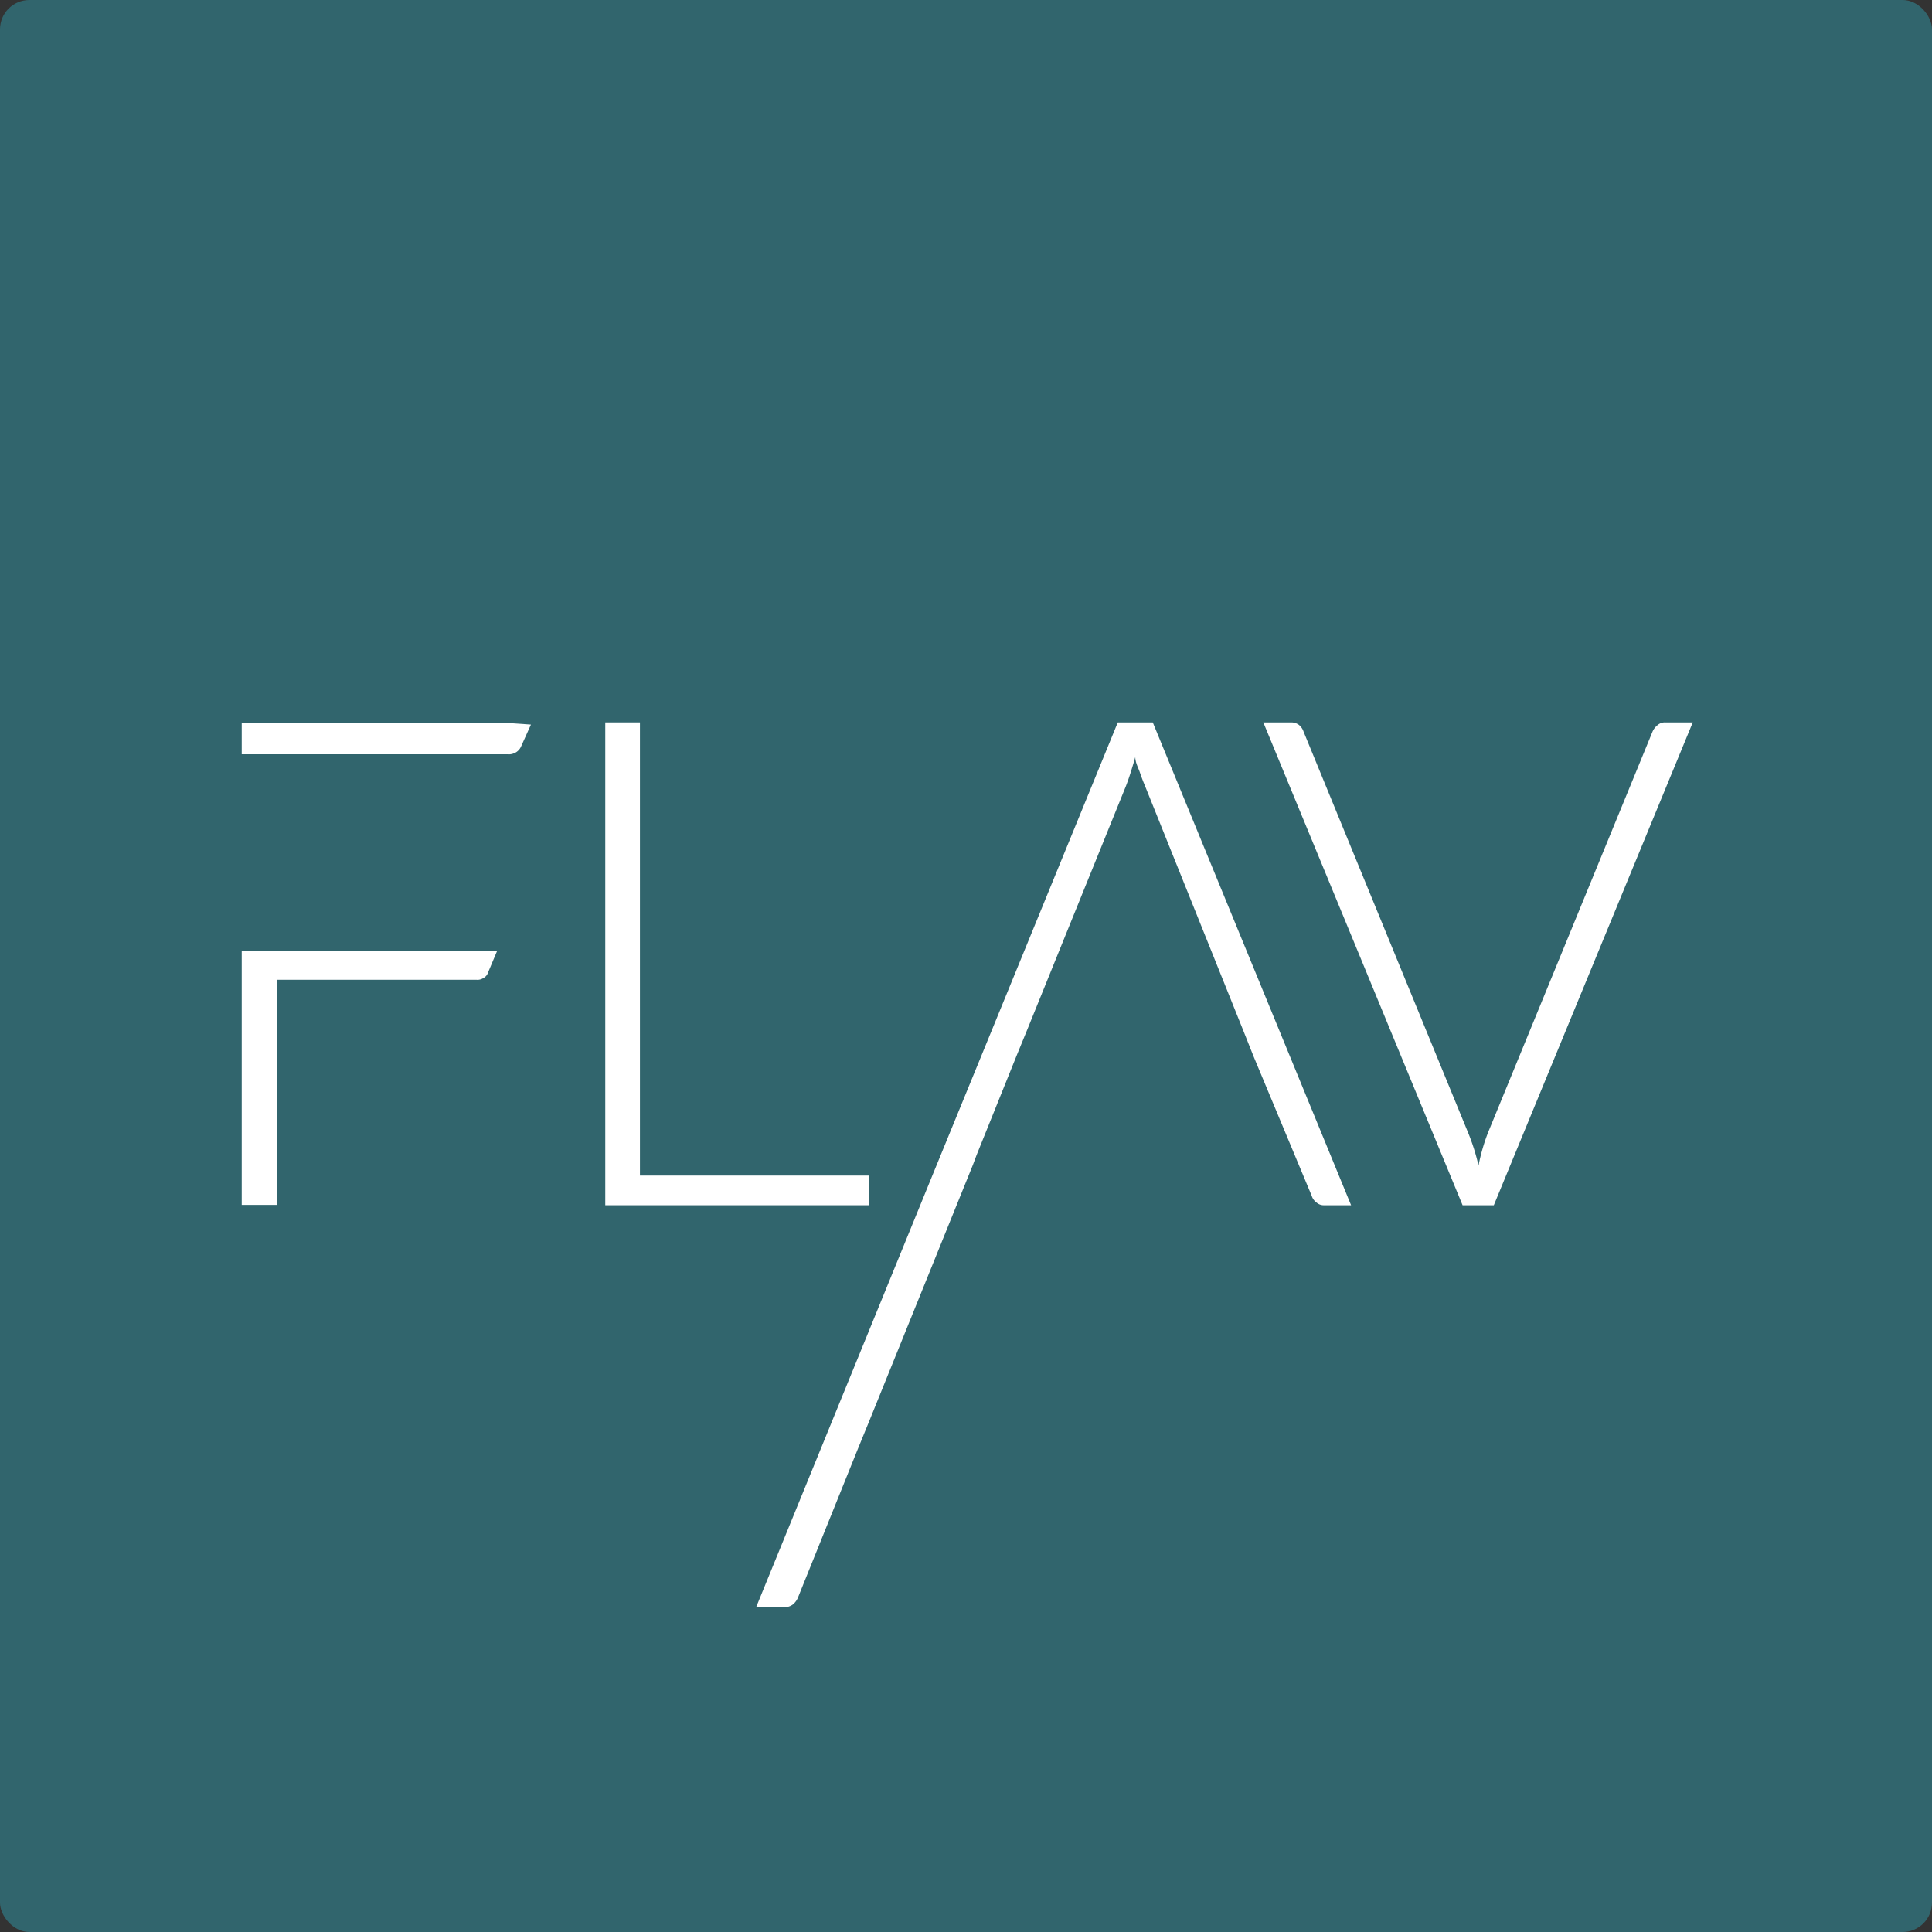
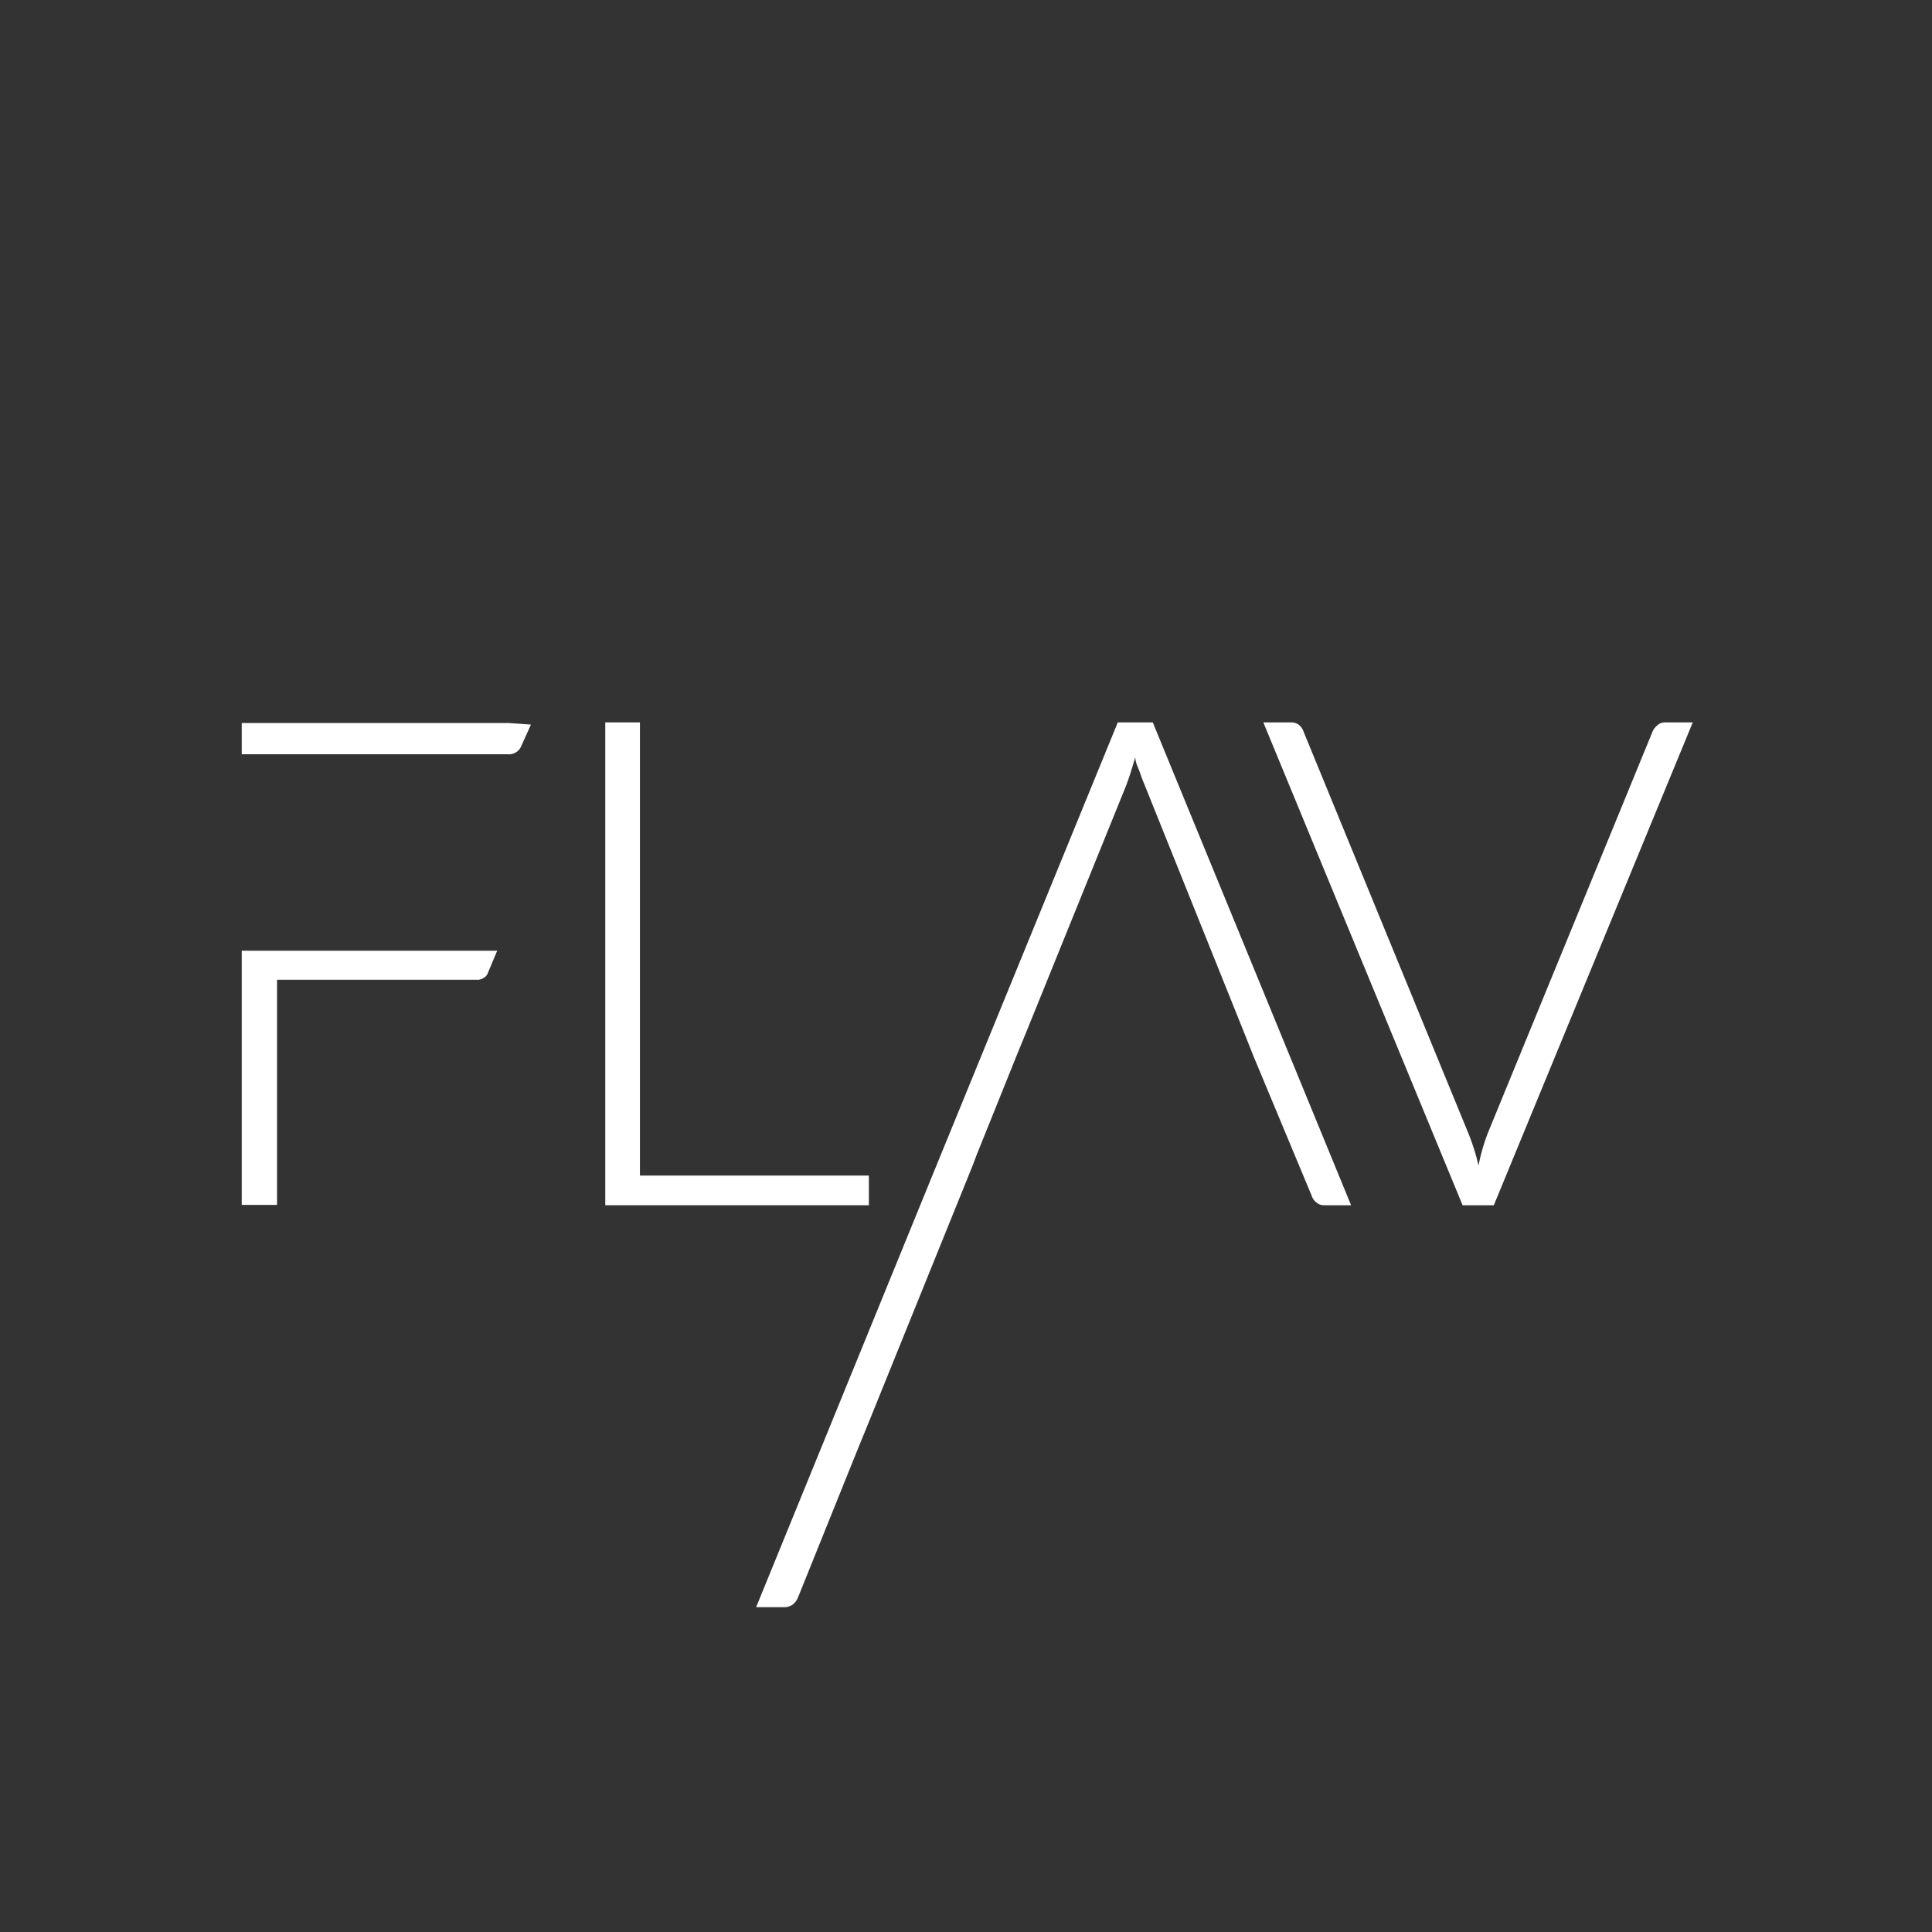
<svg xmlns="http://www.w3.org/2000/svg" viewBox="0 0 61.86 61.86">
  <rect x="0" y="0" width="61.86" height="61.86" fill="#333333" stroke="none" />
  <defs>
    <style>.cls-1{fill:#31656d;}.cls-2{fill:#fff;}</style>
  </defs>
  <g id="Layer_2" data-name="Layer 2">
    <g id="Layer_1-2" data-name="Layer 1">
-       <rect class="cls-1" width="61.86" height="61.86" rx="0.94" />
      <path class="cls-2" d="M15.92,30.44l-.29.69a.31.31,0,0,1-.16.19.34.34,0,0,1-.22.05H8.87v7.21H7.74V30.44h8.18Zm.36-7.29H7.74v1h8.51a.43.43,0,0,0,.25-.05.41.41,0,0,0,.18-.19l.32-.71Z" />
      <polygon class="cls-2" points="20.49 37.64 27.82 37.64 27.82 38.59 19.38 38.59 19.38 23.13 20.49 23.13 20.49 37.64" />
      <path class="cls-2" d="M36.91,23.13H35.79L29.86,37.62h0L24.21,51.46h.9a.45.45,0,0,0,.28-.09.57.57,0,0,0,.16-.22l1.91-4.74.36-.88,3.33-8.23.12-.32,1.28-3.18.34-.83,3.16-7.8c.05-.13.1-.27.15-.43s.1-.32.15-.5c0,.18.1.35.15.5s.11.3.16.42L39.81,33l.33.83L42,38.29a.41.41,0,0,0,.15.21.35.35,0,0,0,.25.09h.86Z" />
      <path class="cls-2" d="M40.45,23.13h.89a.41.41,0,0,1,.25.08.48.48,0,0,1,.15.22L47,36.25a6.7,6.7,0,0,1,.34,1.07,6.13,6.13,0,0,1,.31-1.07l5.26-12.82a.54.54,0,0,1,.16-.21.35.35,0,0,1,.25-.09h.88L47.83,38.59h-1Z" />
    </g>
  </g>
</svg>